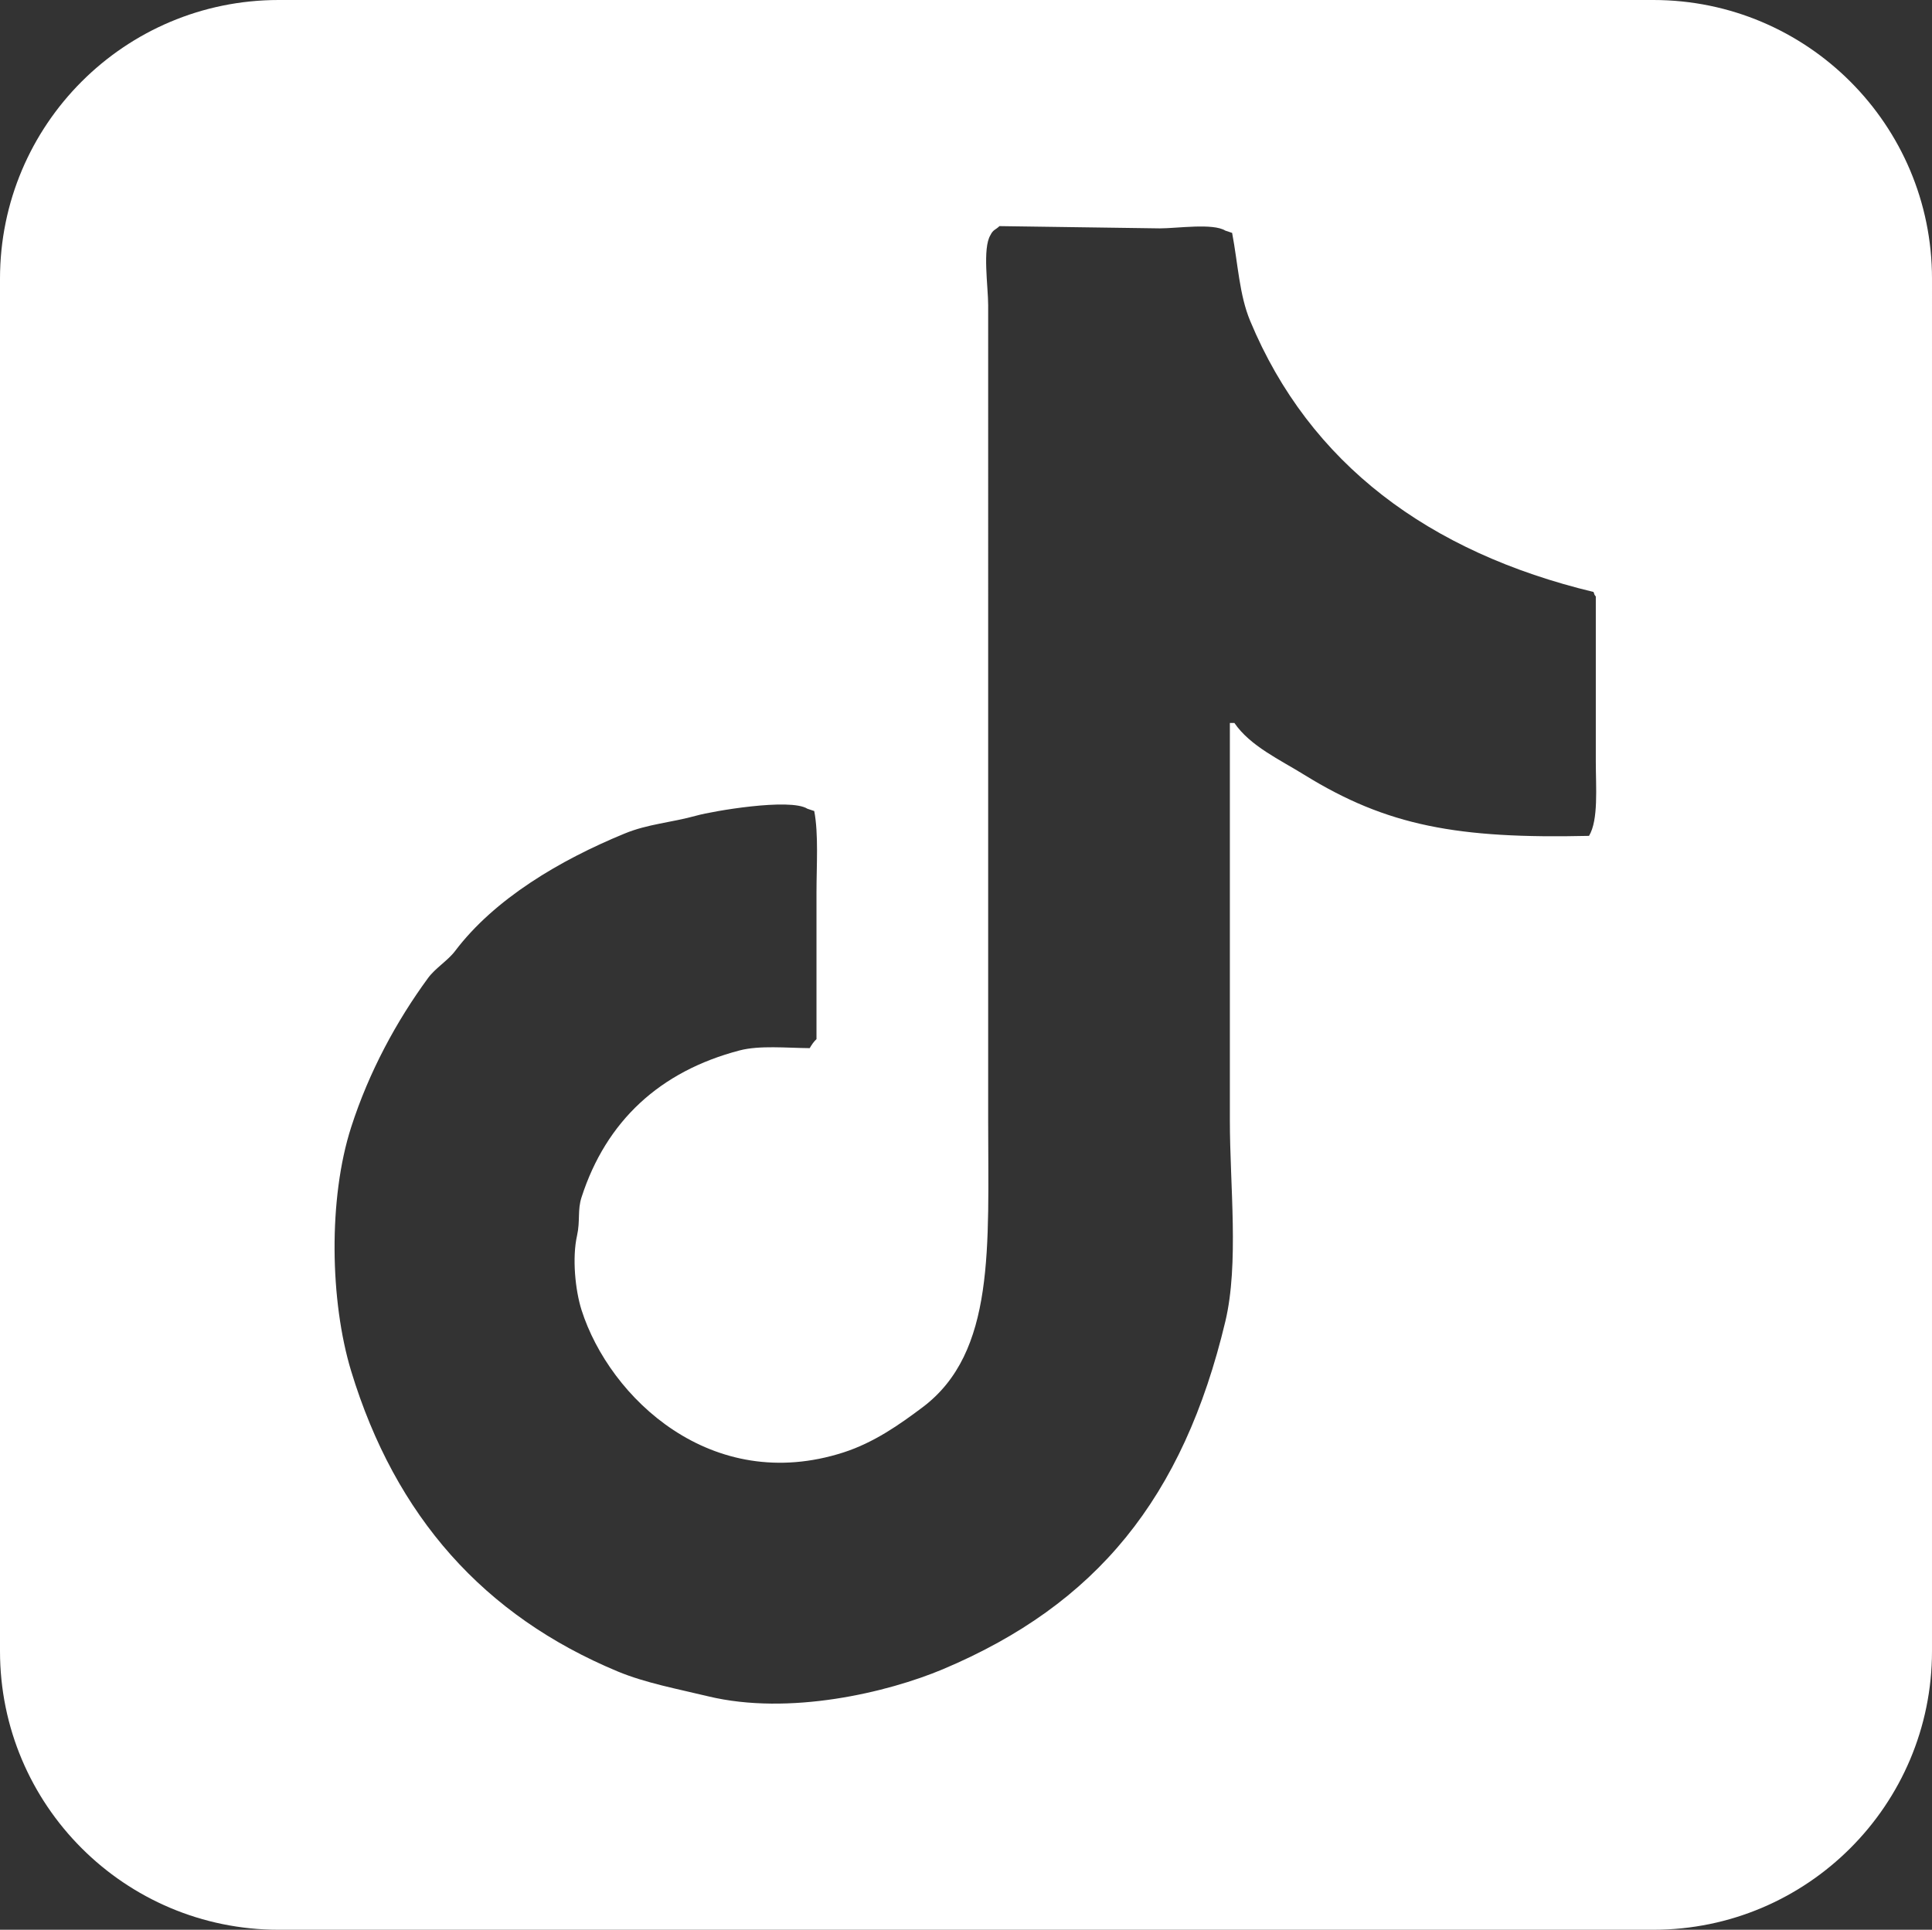
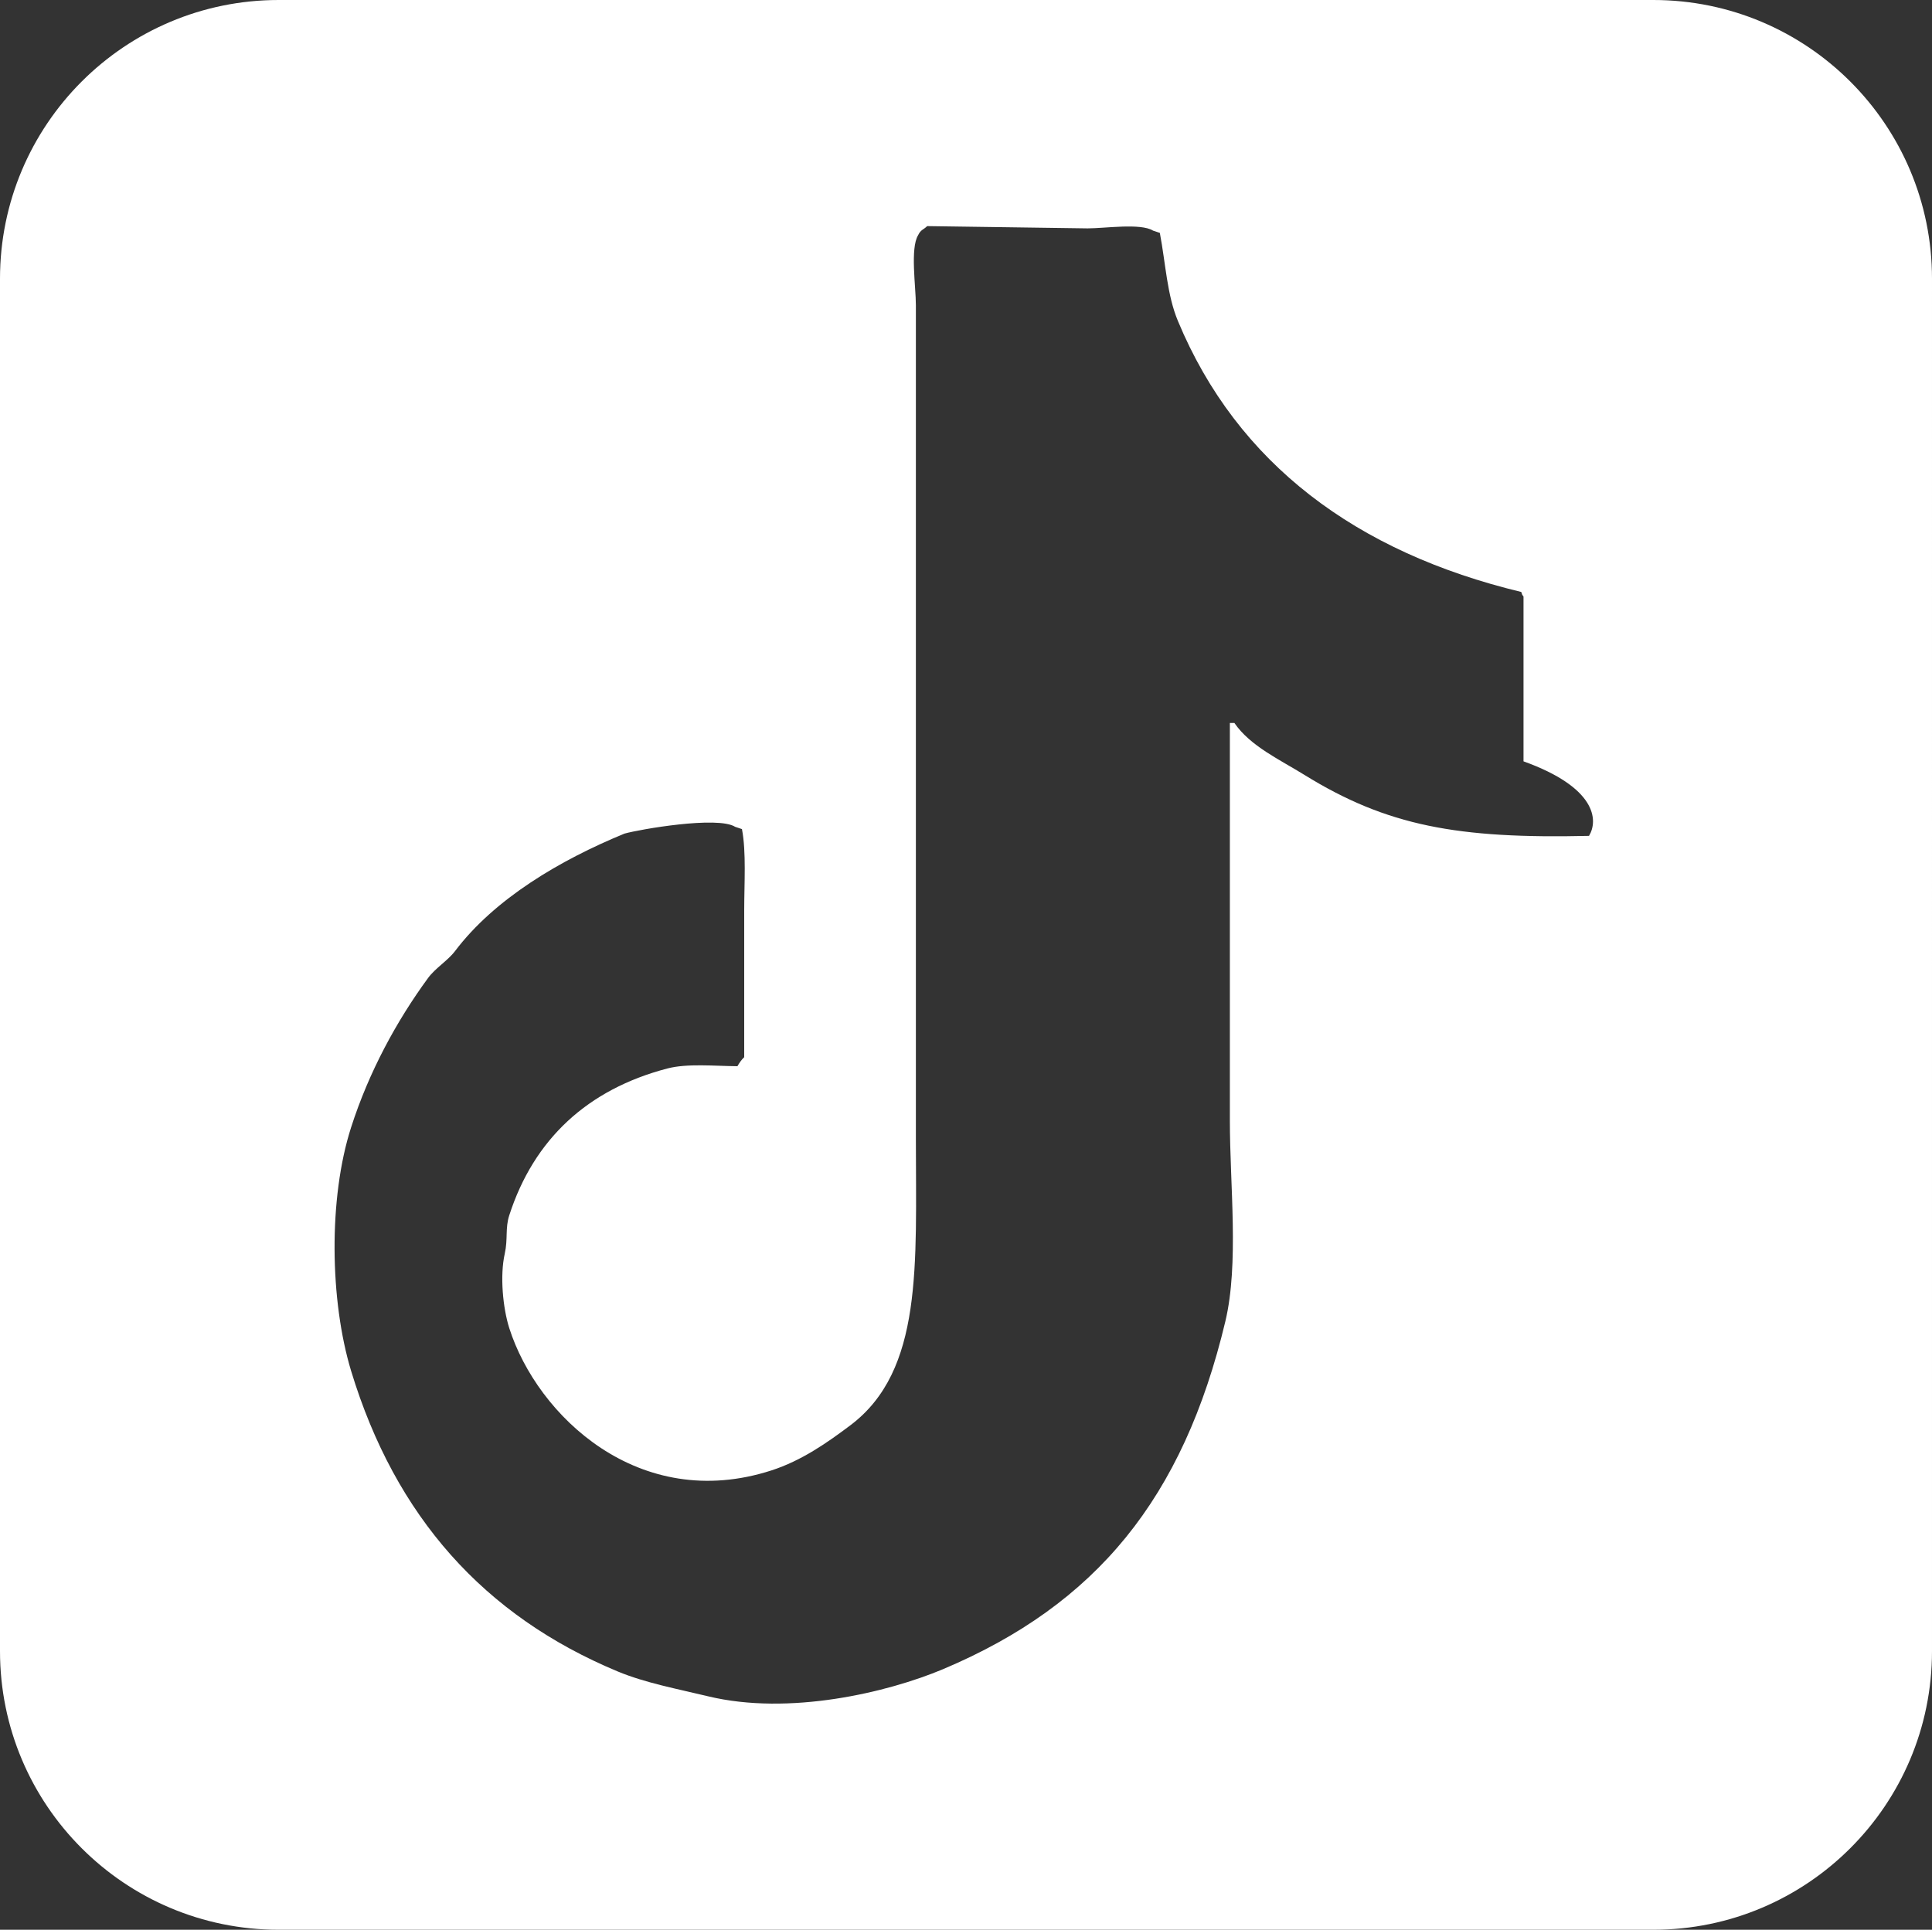
<svg xmlns="http://www.w3.org/2000/svg" version="1.0" id="图层_1" x="0px" y="0px" width="205.27px" height="205.08px" viewBox="0 0 205.27 205.08" style="enable-background:new 0 0 205.27 205.08;" xml:space="preserve">
  <rect x="0" y="0" width="205.27" height="205.08" fill="#333333" stroke="none" />
  <g id="XMLID_4_">
-     <path id="XMLID_44_" style="fill-rule:evenodd;clip-rule:evenodd;fill:#FFFFFF;" d="M175.66,0H29.61C13.25,0,0,13.26,0,29.62   v145.85c0,16.35,13.25,29.61,29.61,29.61h146.05c16.35,0,29.61-13.26,29.61-29.61V29.62C205.27,13.26,192.01,0,175.66,0z    M168.83,88.83c-13.95,0.32-21.46-1.05-30.24-6.48c-2.59-1.61-5.75-3.05-7.44-5.52h-0.48v42.24c0,6.91,0.98,15.22-0.48,21.36   c-4.48,18.78-13.69,30.08-30,36.96c-5.9,2.48-16.33,4.96-24.96,2.88c-3.22-0.78-6.64-1.41-9.6-2.64   c-14.19-5.91-23.61-16.44-28.32-31.92c-2.26-7.44-2.44-18.35,0-25.92c1.9-5.91,4.83-11.29,8.16-15.84c0.77-1.06,2.1-1.85,2.88-2.88   c4.19-5.55,11.14-9.66,18-12.48c2.49-1.03,4.9-1.15,7.68-1.92c1.59-0.45,9.91-1.9,11.76-0.72c0.24,0.08,0.48,0.16,0.72,0.24   c0.47,2.42,0.24,5.82,0.24,8.64v15.6c-0.29,0.27-0.52,0.61-0.72,0.96c-2.46-0.02-5.33-0.31-7.44,0.24   c-8.49,2.22-14.19,7.52-16.8,15.6c-0.45,1.38-0.13,2.5-0.48,4.08c-0.53,2.35-0.2,5.77,0.48,7.92c2.98,9.32,13.8,19.65,27.84,15.12   c3.22-1.04,5.94-2.95,8.4-4.8c7.75-5.84,6.96-17.03,6.96-30.48V32.43c0-1.96-0.62-6.04,0.24-7.44c0.29-0.6,0.54-0.55,0.96-0.96   c5.68,0.08,11.36,0.16,17.04,0.24c1.84,0,5.65-0.58,6.96,0.24c0.24,0.08,0.48,0.16,0.72,0.24c0.63,3.33,0.76,6.58,1.92,9.36   c6.32,15.19,18.99,24.59,36.48,28.8c0.15,0.41,0.05,0.23,0.24,0.48v17.52C169.55,83.67,169.85,87.13,168.83,88.83z" />
+     <path id="XMLID_44_" style="fill-rule:evenodd;clip-rule:evenodd;fill:#FFFFFF;" d="M175.66,0H29.61C13.25,0,0,13.26,0,29.62   v145.85c0,16.35,13.25,29.61,29.61,29.61h146.05c16.35,0,29.61-13.26,29.61-29.61V29.62C205.27,13.26,192.01,0,175.66,0z    M168.83,88.83c-13.95,0.32-21.46-1.05-30.24-6.48c-2.59-1.61-5.75-3.05-7.44-5.52h-0.48v42.24c0,6.91,0.98,15.22-0.48,21.36   c-4.48,18.78-13.69,30.08-30,36.96c-5.9,2.48-16.33,4.96-24.96,2.88c-3.22-0.78-6.64-1.41-9.6-2.64   c-14.19-5.91-23.61-16.44-28.32-31.92c-2.26-7.44-2.44-18.35,0-25.92c1.9-5.91,4.83-11.29,8.16-15.84c0.77-1.06,2.1-1.85,2.88-2.88   c4.19-5.55,11.14-9.66,18-12.48c1.59-0.45,9.91-1.9,11.76-0.72c0.24,0.08,0.48,0.16,0.72,0.24   c0.47,2.42,0.24,5.82,0.24,8.64v15.6c-0.29,0.27-0.52,0.61-0.72,0.96c-2.46-0.02-5.33-0.31-7.44,0.24   c-8.49,2.22-14.19,7.52-16.8,15.6c-0.45,1.38-0.13,2.5-0.48,4.08c-0.53,2.35-0.2,5.77,0.48,7.92c2.98,9.32,13.8,19.65,27.84,15.12   c3.22-1.04,5.94-2.95,8.4-4.8c7.75-5.84,6.96-17.03,6.96-30.48V32.43c0-1.96-0.62-6.04,0.24-7.44c0.29-0.6,0.54-0.55,0.96-0.96   c5.68,0.08,11.36,0.16,17.04,0.24c1.84,0,5.65-0.58,6.96,0.24c0.24,0.08,0.48,0.16,0.72,0.24c0.63,3.33,0.76,6.58,1.92,9.36   c6.32,15.19,18.99,24.59,36.48,28.8c0.15,0.41,0.05,0.23,0.24,0.48v17.52C169.55,83.67,169.85,87.13,168.83,88.83z" />
  </g>
</svg>